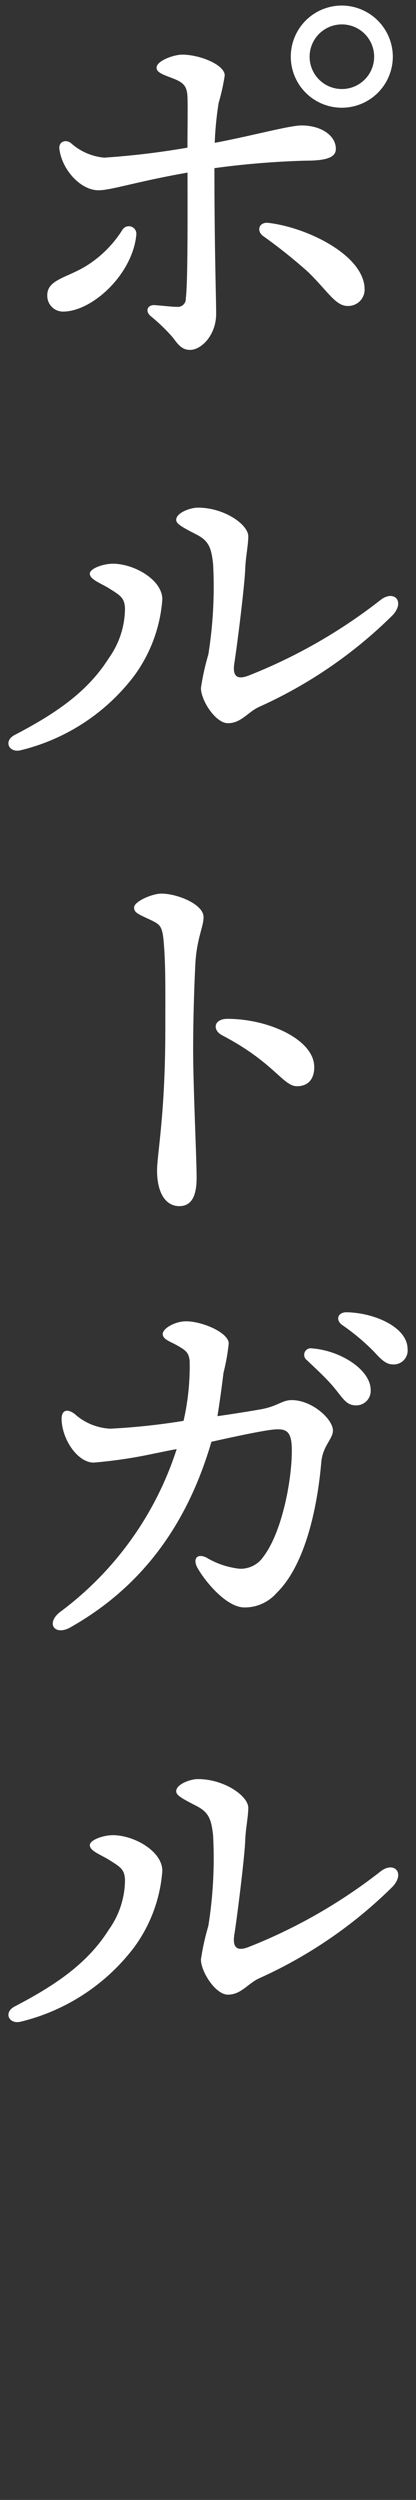
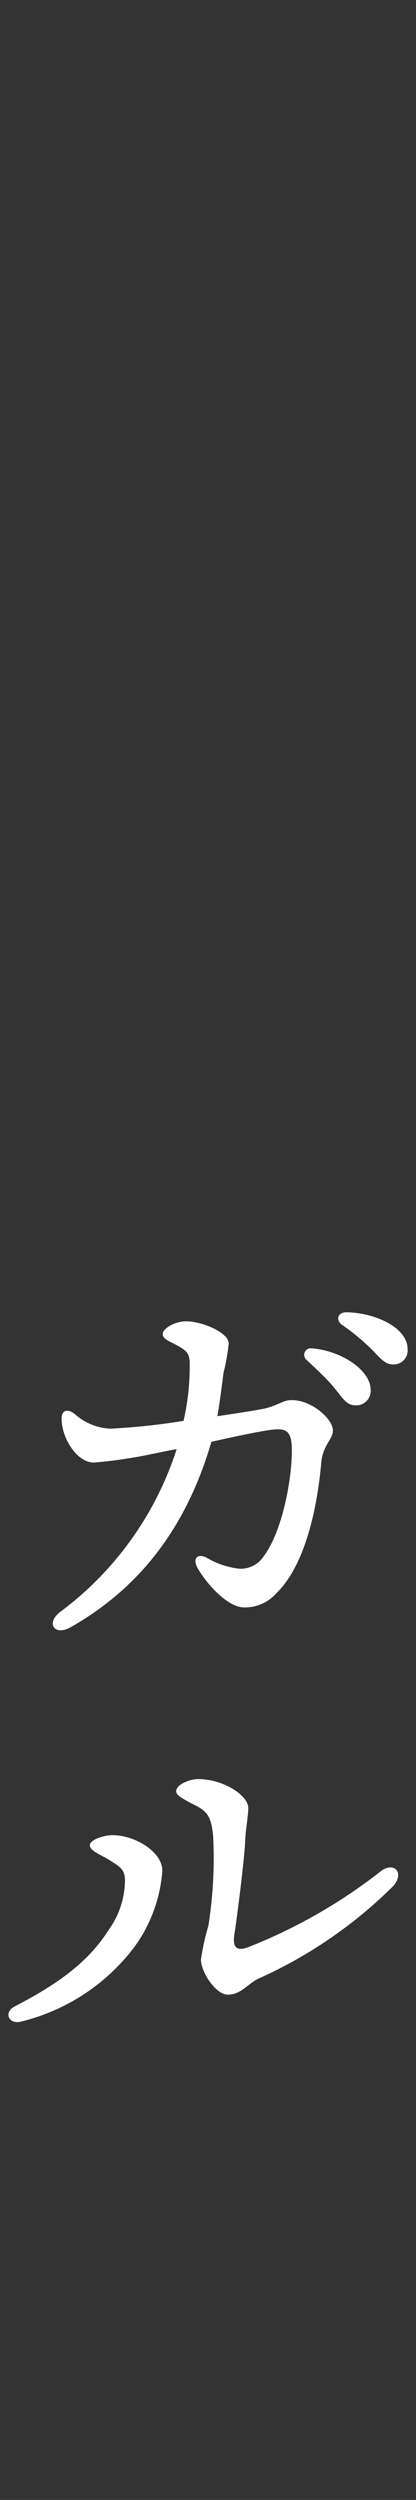
<svg xmlns="http://www.w3.org/2000/svg" viewBox="0 0 29.997 180">
  <rect x="0" y="0" width="29.997" height="180" fill="#333333" stroke="none" />
  <defs>
    <style>.cls-1{fill:none;}.cls-2{fill:#fff;}</style>
  </defs>
  <g id="レイヤー_2" data-name="レイヤー 2">
    <g id="レイヤー_1-2" data-name="レイヤー 1">
-       <rect class="cls-1" width="29.997" height="180" />
-       <path class="cls-2" d="M9.827,16.928c-.282,2.817-3.161,5.508-5.29,5.508A1.136,1.136,0,0,1,3.41,21.291v-.044c0-1.1,1.408-1.252,2.754-2.066a8.179,8.179,0,0,0,2.66-2.629.543.543,0,0,1,1,.376Zm5.634-4.821c0,5.7.125,9.39.125,10.486,0,1.533-1.064,2.6-1.878,2.6-.657,0-.908-.47-1.314-.971a13.33,13.33,0,0,0-1.5-1.439c-.469-.376-.25-.846.251-.814.469.031,1.252.125,1.6.125a.583.583,0,0,0,.651-.5.678.678,0,0,0,0-.09c.157-1.158.126-6.291.126-9.077C9.827,13.078,8.012,13.7,7.1,13.7c-1.283,0-2.63-1.471-2.817-2.974-.063-.5.407-.72.814-.438a4.175,4.175,0,0,0,2.41,1.064,57.486,57.486,0,0,0,6.01-.72c0-1.252.031-3.067,0-3.662-.032-.782-.283-1.033-1.1-1.346-.657-.25-1.127-.407-1.127-.751,0-.5,1.252-.939,1.847-.939,1.252,0,3.067.72,3.067,1.5a14.914,14.914,0,0,1-.438,1.971,23.755,23.755,0,0,0-.282,2.88c2.661-.5,5.384-1.252,6.26-1.252,1.409,0,2.473.72,2.473,1.69,0,.626-.72.845-2.16.845A60.917,60.917,0,0,0,15.461,12.107Zm10.83,8.733a1.177,1.177,0,0,1-1.164,1.19H25.07c-.876,0-1.408-1.032-2.848-2.441a37.841,37.841,0,0,0-3.256-2.6c-.5-.375-.281-1.033.408-.939C22.253,16.4,26.291,18.43,26.291,20.84ZM28.325,4.063A3.678,3.678,0,1,1,24.632.4h.031A3.693,3.693,0,0,1,28.325,4.063Zm-1.346,0a2.327,2.327,0,1,0,0,.042Z" />
-       <path class="cls-2" d="M8.137,40.589c1.534,0,3.568,1.158,3.568,2.567a10.606,10.606,0,0,1-2.034,5.509A14.584,14.584,0,0,1,1.5,54.017c-.845.219-1.283-.658-.438-1.1,2.942-1.533,5.258-3.1,6.792-5.54a6.182,6.182,0,0,0,1.158-3.568c-.031-.782-.344-.939-1.189-1.471-.626-.376-1.346-.626-1.346-1.033C6.478,40.933,7.448,40.589,8.137,40.589Zm7.23.031c-.125-1.22-.344-1.69-1.189-2.128-1.1-.563-1.472-.782-1.472-1.064,0-.5,1-.876,1.566-.876,1.909,0,3.63,1.22,3.63,2.065,0,.626-.188,1.5-.219,2.316-.031,1.1-.563,5.415-.782,6.793-.157.97.187,1.22.97.939a38.12,38.12,0,0,0,9.547-5.447c.97-.782,1.815.063.907,1.065a32.76,32.76,0,0,1-9.609,6.6c-.845.375-1.314,1.189-2.285,1.189-.876,0-1.941-1.627-1.941-2.535a17.568,17.568,0,0,1,.533-2.41A30.879,30.879,0,0,0,15.367,40.62Z" />
-       <path class="cls-2" d="M14.678,66.034c0,.72-.5,1.534-.594,3.412s-.157,4.163-.157,6.1c0,2.785.251,7.824.251,9.264,0,1.471-.47,2.035-1.252,2.035-.971,0-1.6-.939-1.6-2.567,0-1.189.595-4.006.595-10.172,0-2.974.031-4.633-.125-6.385-.094-1.033-.282-1.158-.845-1.44-.908-.438-1.283-.532-1.283-.939,0-.438,1.314-1,1.972-1C12.769,64.344,14.678,65.1,14.678,66.034ZM16.4,73.359c2.974,0,6.26,1.5,6.26,3.474,0,.751-.344,1.377-1.252,1.377-1,0-1.659-1.721-5.383-3.662C15.3,74.172,15.4,73.359,16.4,73.359Z" />
      <path class="cls-2" d="M24.006,103c0,.626-.752,1.095-.845,2.347-.282,3.224-1.159,7.356-3.224,9.359a3.039,3.039,0,0,1-2.316,1.033c-1.284,0-2.817-1.847-3.381-2.848-.344-.626-.062-1.065.627-.752a5.9,5.9,0,0,0,2.409.814A1.976,1.976,0,0,0,19,112.075c1.408-1.847,2.129-5.916,2.034-7.982-.062-1.064-.438-1.252-1.346-1.158-.657.063-2.5.439-4.444.877-1.6,5.477-4.632,10.235-10.173,13.365-1.126.626-1.784-.282-.751-1.1a23.608,23.608,0,0,0,8.42-11.737c-.563.094-1.1.219-1.6.313a33.939,33.939,0,0,1-4.382.657c-1.158,0-2.286-1.659-2.317-3.13,0-.688.439-.751.94-.375a4.132,4.132,0,0,0,2.566,1.064,47.638,47.638,0,0,0,5.289-.564,17.576,17.576,0,0,0,.439-4.319c-.062-.595-.282-.751-.814-1.064-.594-.345-1.127-.47-1.127-.877,0-.375.845-.907,1.69-.907,1.158,0,3.068.814,3.068,1.6a14.8,14.8,0,0,1-.375,2.1c-.094.751-.251,2-.439,3.13,1.314-.188,2.473-.376,3.161-.5,1.19-.219,1.5-.657,2.191-.657C22.5,100.807,24.006,102.184,24.006,103Zm2.723-2.911a1.043,1.043,0,0,1-.984,1.1c-.027,0-.053,0-.08,0-.72,0-.939-.533-1.659-1.378-.532-.626-1.252-1.283-1.878-1.878a.473.473,0,0,1,.375-.845c2.035.151,4.226,1.528,4.226,3Zm2.661-2.942a1,1,0,0,1-1.034,1.095c-.469,0-.782-.25-1.377-.907a15.738,15.738,0,0,0-2.316-1.941c-.5-.375-.281-.908.313-.908,2,.03,4.414,1.063,4.414,2.659Z" />
      <path class="cls-2" d="M8.137,132.137c1.534,0,3.568,1.158,3.568,2.566a10.606,10.606,0,0,1-2.034,5.509,14.571,14.571,0,0,1-8.17,5.352c-.845.219-1.283-.657-.438-1.095,2.942-1.534,5.258-3.1,6.792-5.54a6.186,6.186,0,0,0,1.158-3.569c-.031-.782-.344-.939-1.189-1.471-.626-.375-1.346-.626-1.346-1.033C6.478,132.481,7.448,132.137,8.137,132.137Zm7.23.031c-.125-1.221-.344-1.69-1.189-2.129-1.1-.563-1.472-.782-1.472-1.064,0-.5,1-.876,1.566-.876,1.909,0,3.63,1.221,3.63,2.066,0,.626-.188,1.5-.219,2.316-.031,1.095-.563,5.415-.782,6.792-.157.97.187,1.221.97.939a38.134,38.134,0,0,0,9.547-5.446c.97-.783,1.815.062.907,1.064a32.76,32.76,0,0,1-9.609,6.6c-.845.376-1.314,1.19-2.285,1.19-.876,0-1.941-1.628-1.941-2.536a17.568,17.568,0,0,1,.533-2.41A30.869,30.869,0,0,0,15.367,132.168Z" />
    </g>
  </g>
</svg>